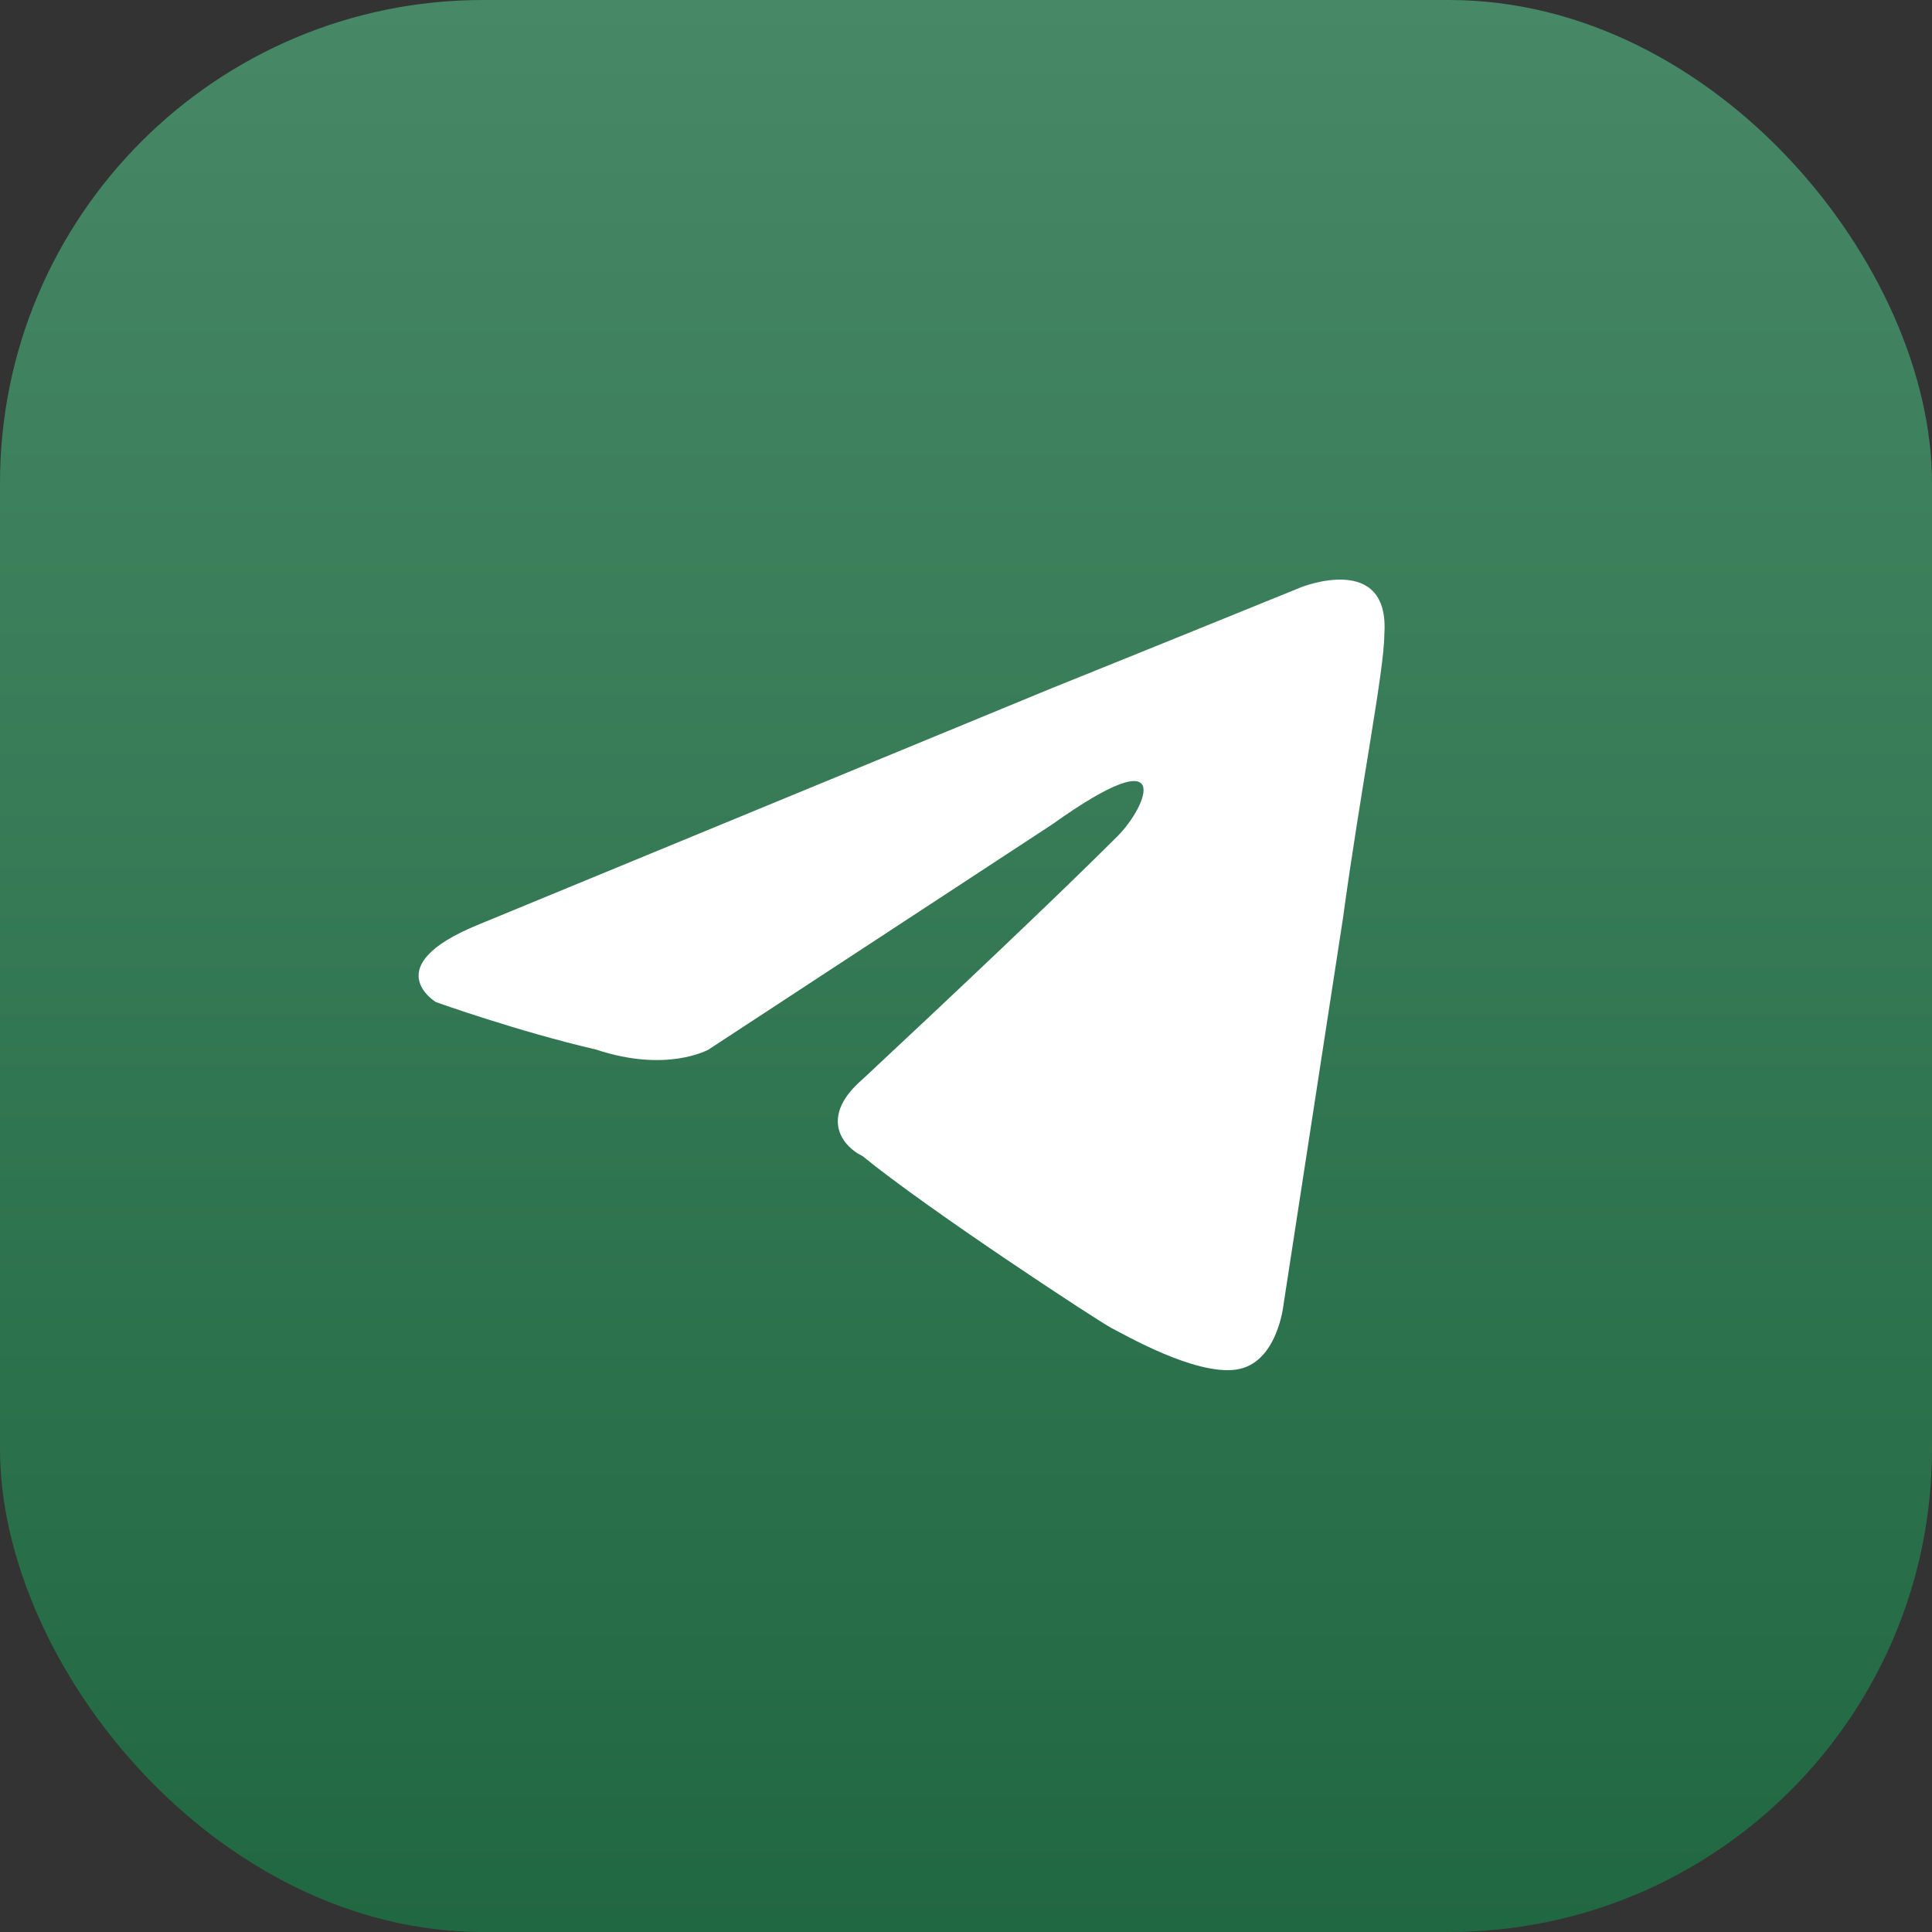
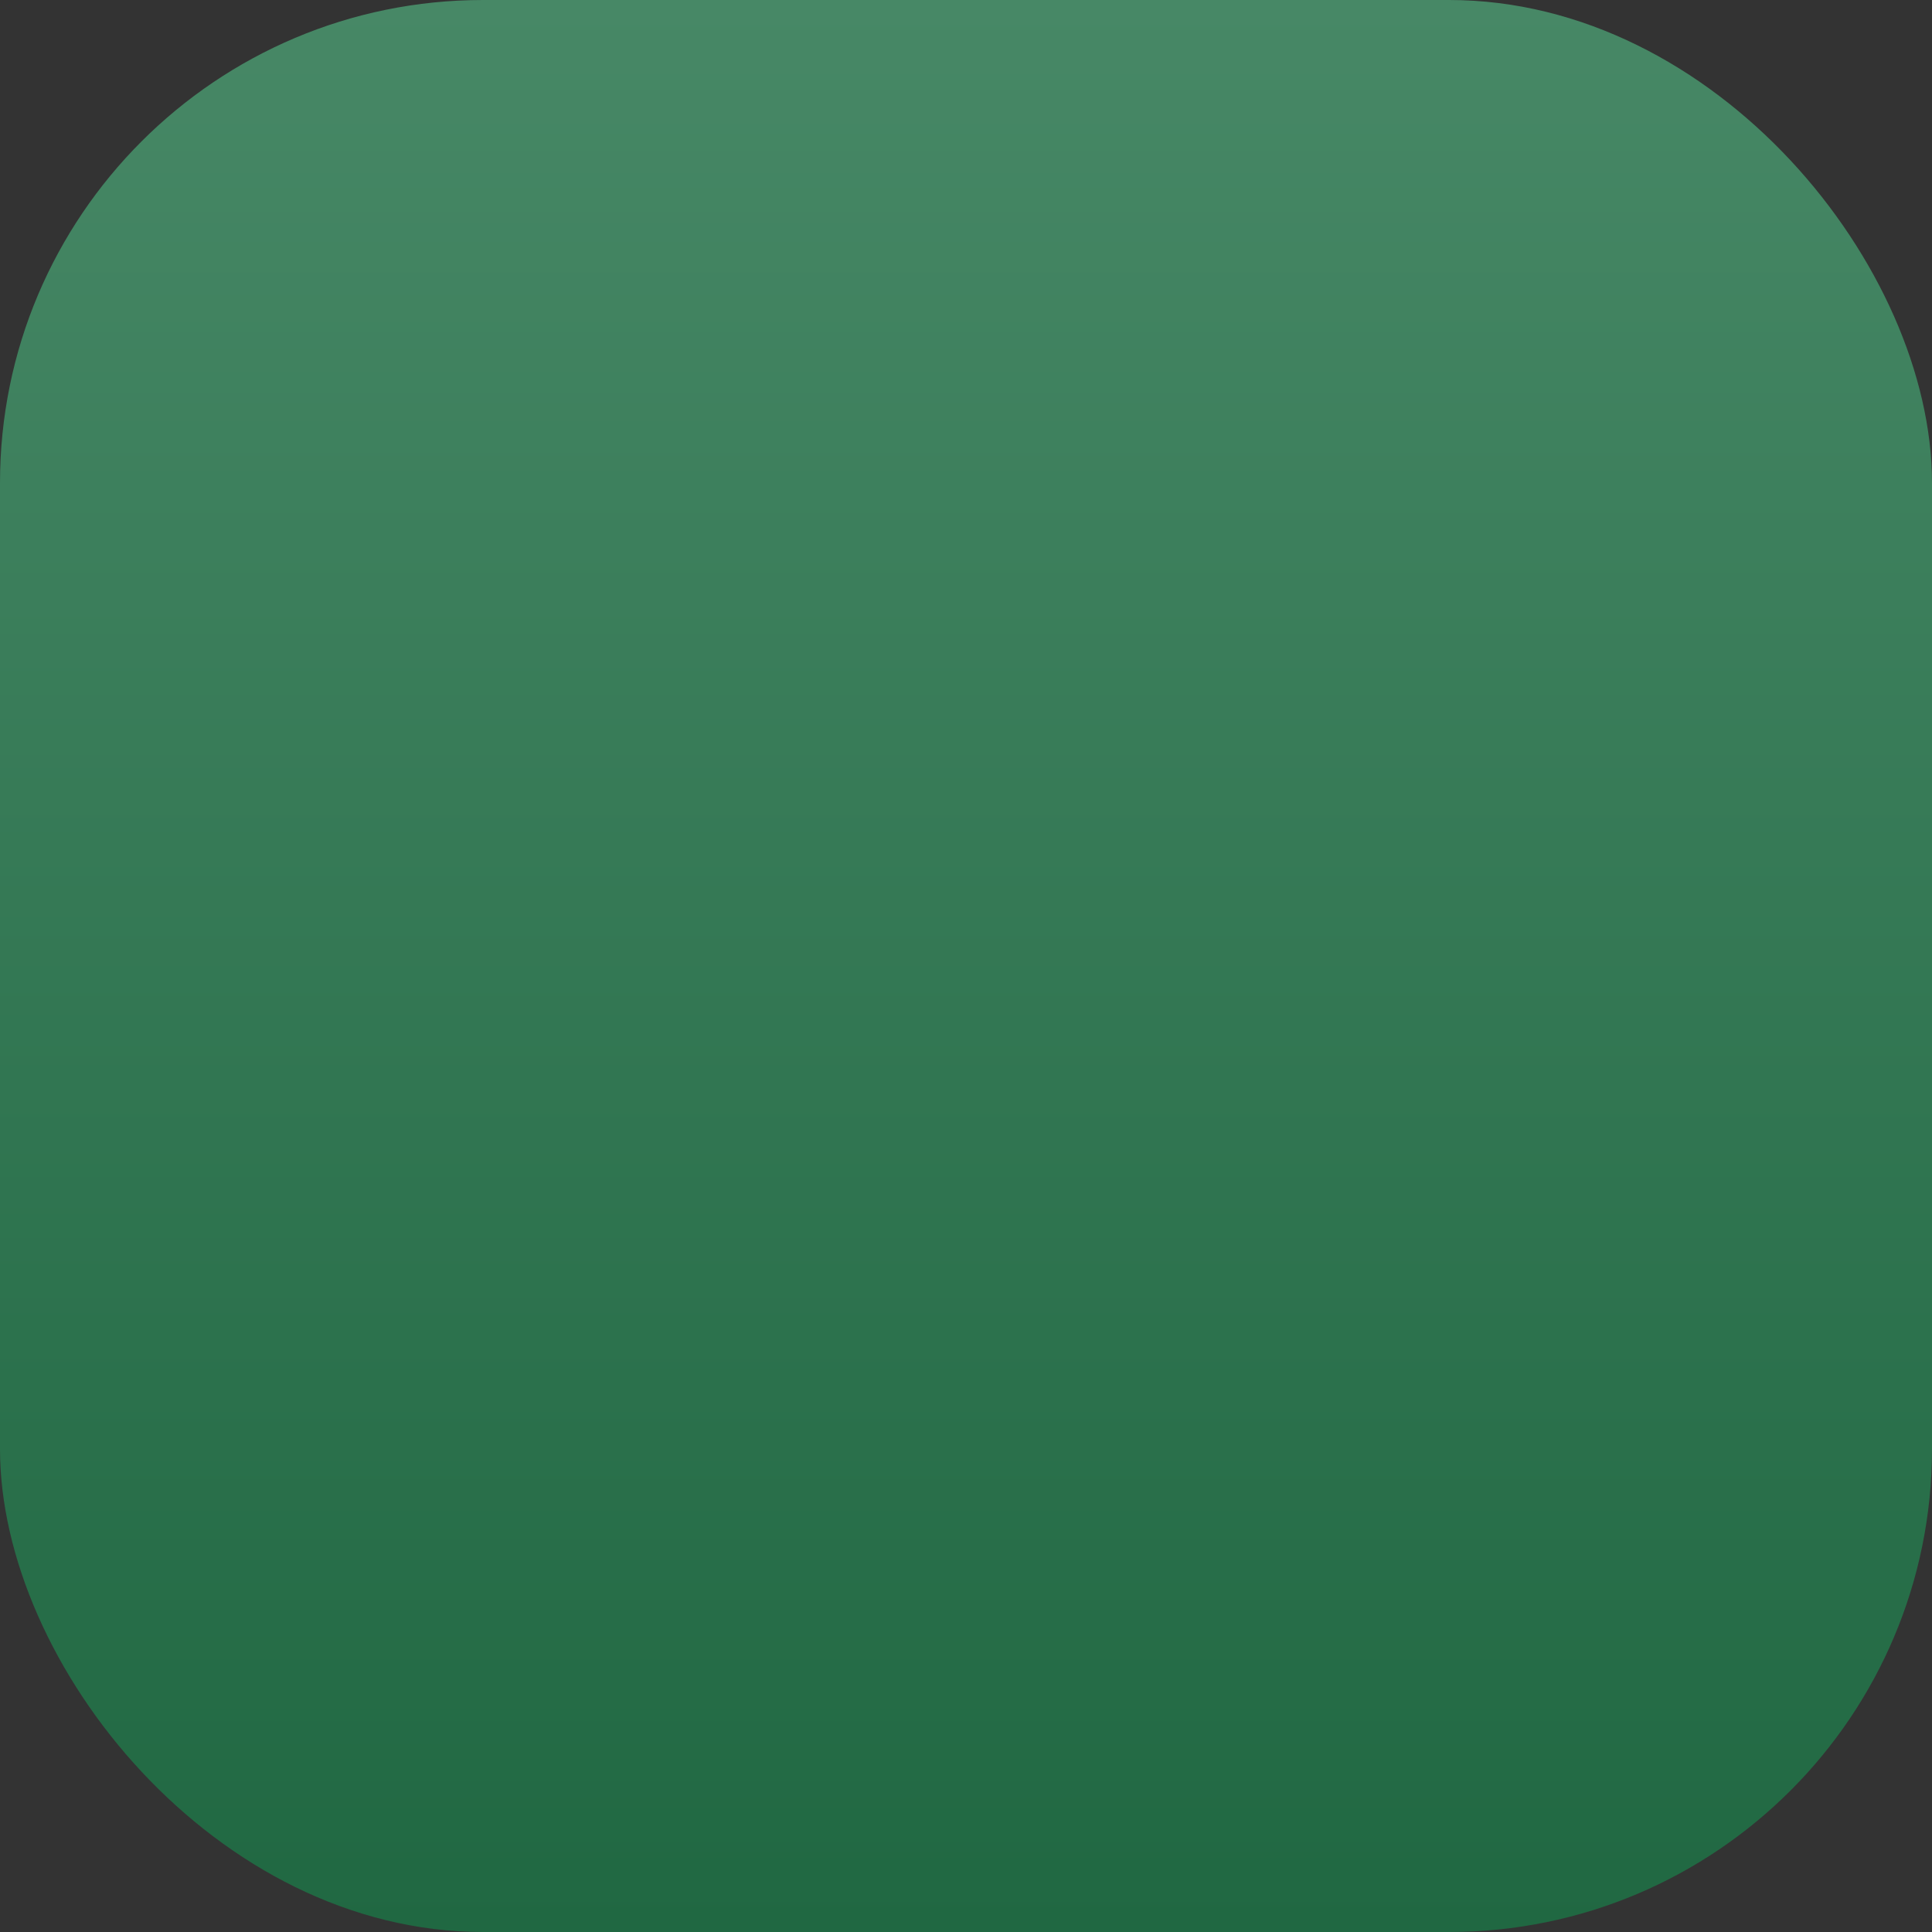
<svg xmlns="http://www.w3.org/2000/svg" width="60" height="60" viewBox="0 0 60 60" fill="none">
  <rect x="0" y="0" width="60" height="60" fill="#333333" stroke="none" />
  <rect width="60" height="60" rx="15" fill="url(#paint0_linear_78_451)" />
-   <path d="M14.826 28.728L32.682 21.365C34.523 20.628 40.414 18.235 40.414 18.235C40.414 18.235 43.175 17.131 42.991 19.708C42.991 20.812 42.255 24.494 41.703 28.544L39.862 40.509C39.862 40.509 39.678 42.35 38.389 42.534C37.1 42.718 34.892 41.43 34.523 41.246C34.155 41.062 28.817 37.564 26.792 35.907C26.055 35.539 25.503 34.619 26.792 33.514C29.553 30.937 32.867 27.808 34.707 25.967C35.628 25.046 36.548 22.837 32.682 25.599L22.006 32.594C22.006 32.594 20.717 33.33 18.508 32.594C16.115 32.041 13.538 31.121 13.538 31.121C13.538 31.121 11.697 30.017 14.826 28.728Z" fill="white" />
  <defs>
    <linearGradient id="paint0_linear_78_451" x1="30" y1="0" x2="30" y2="60" gradientUnits="userSpaceOnUse">
      <stop stop-color="#478866" />
      <stop offset="1" stop-color="#206842" />
    </linearGradient>
  </defs>
</svg>